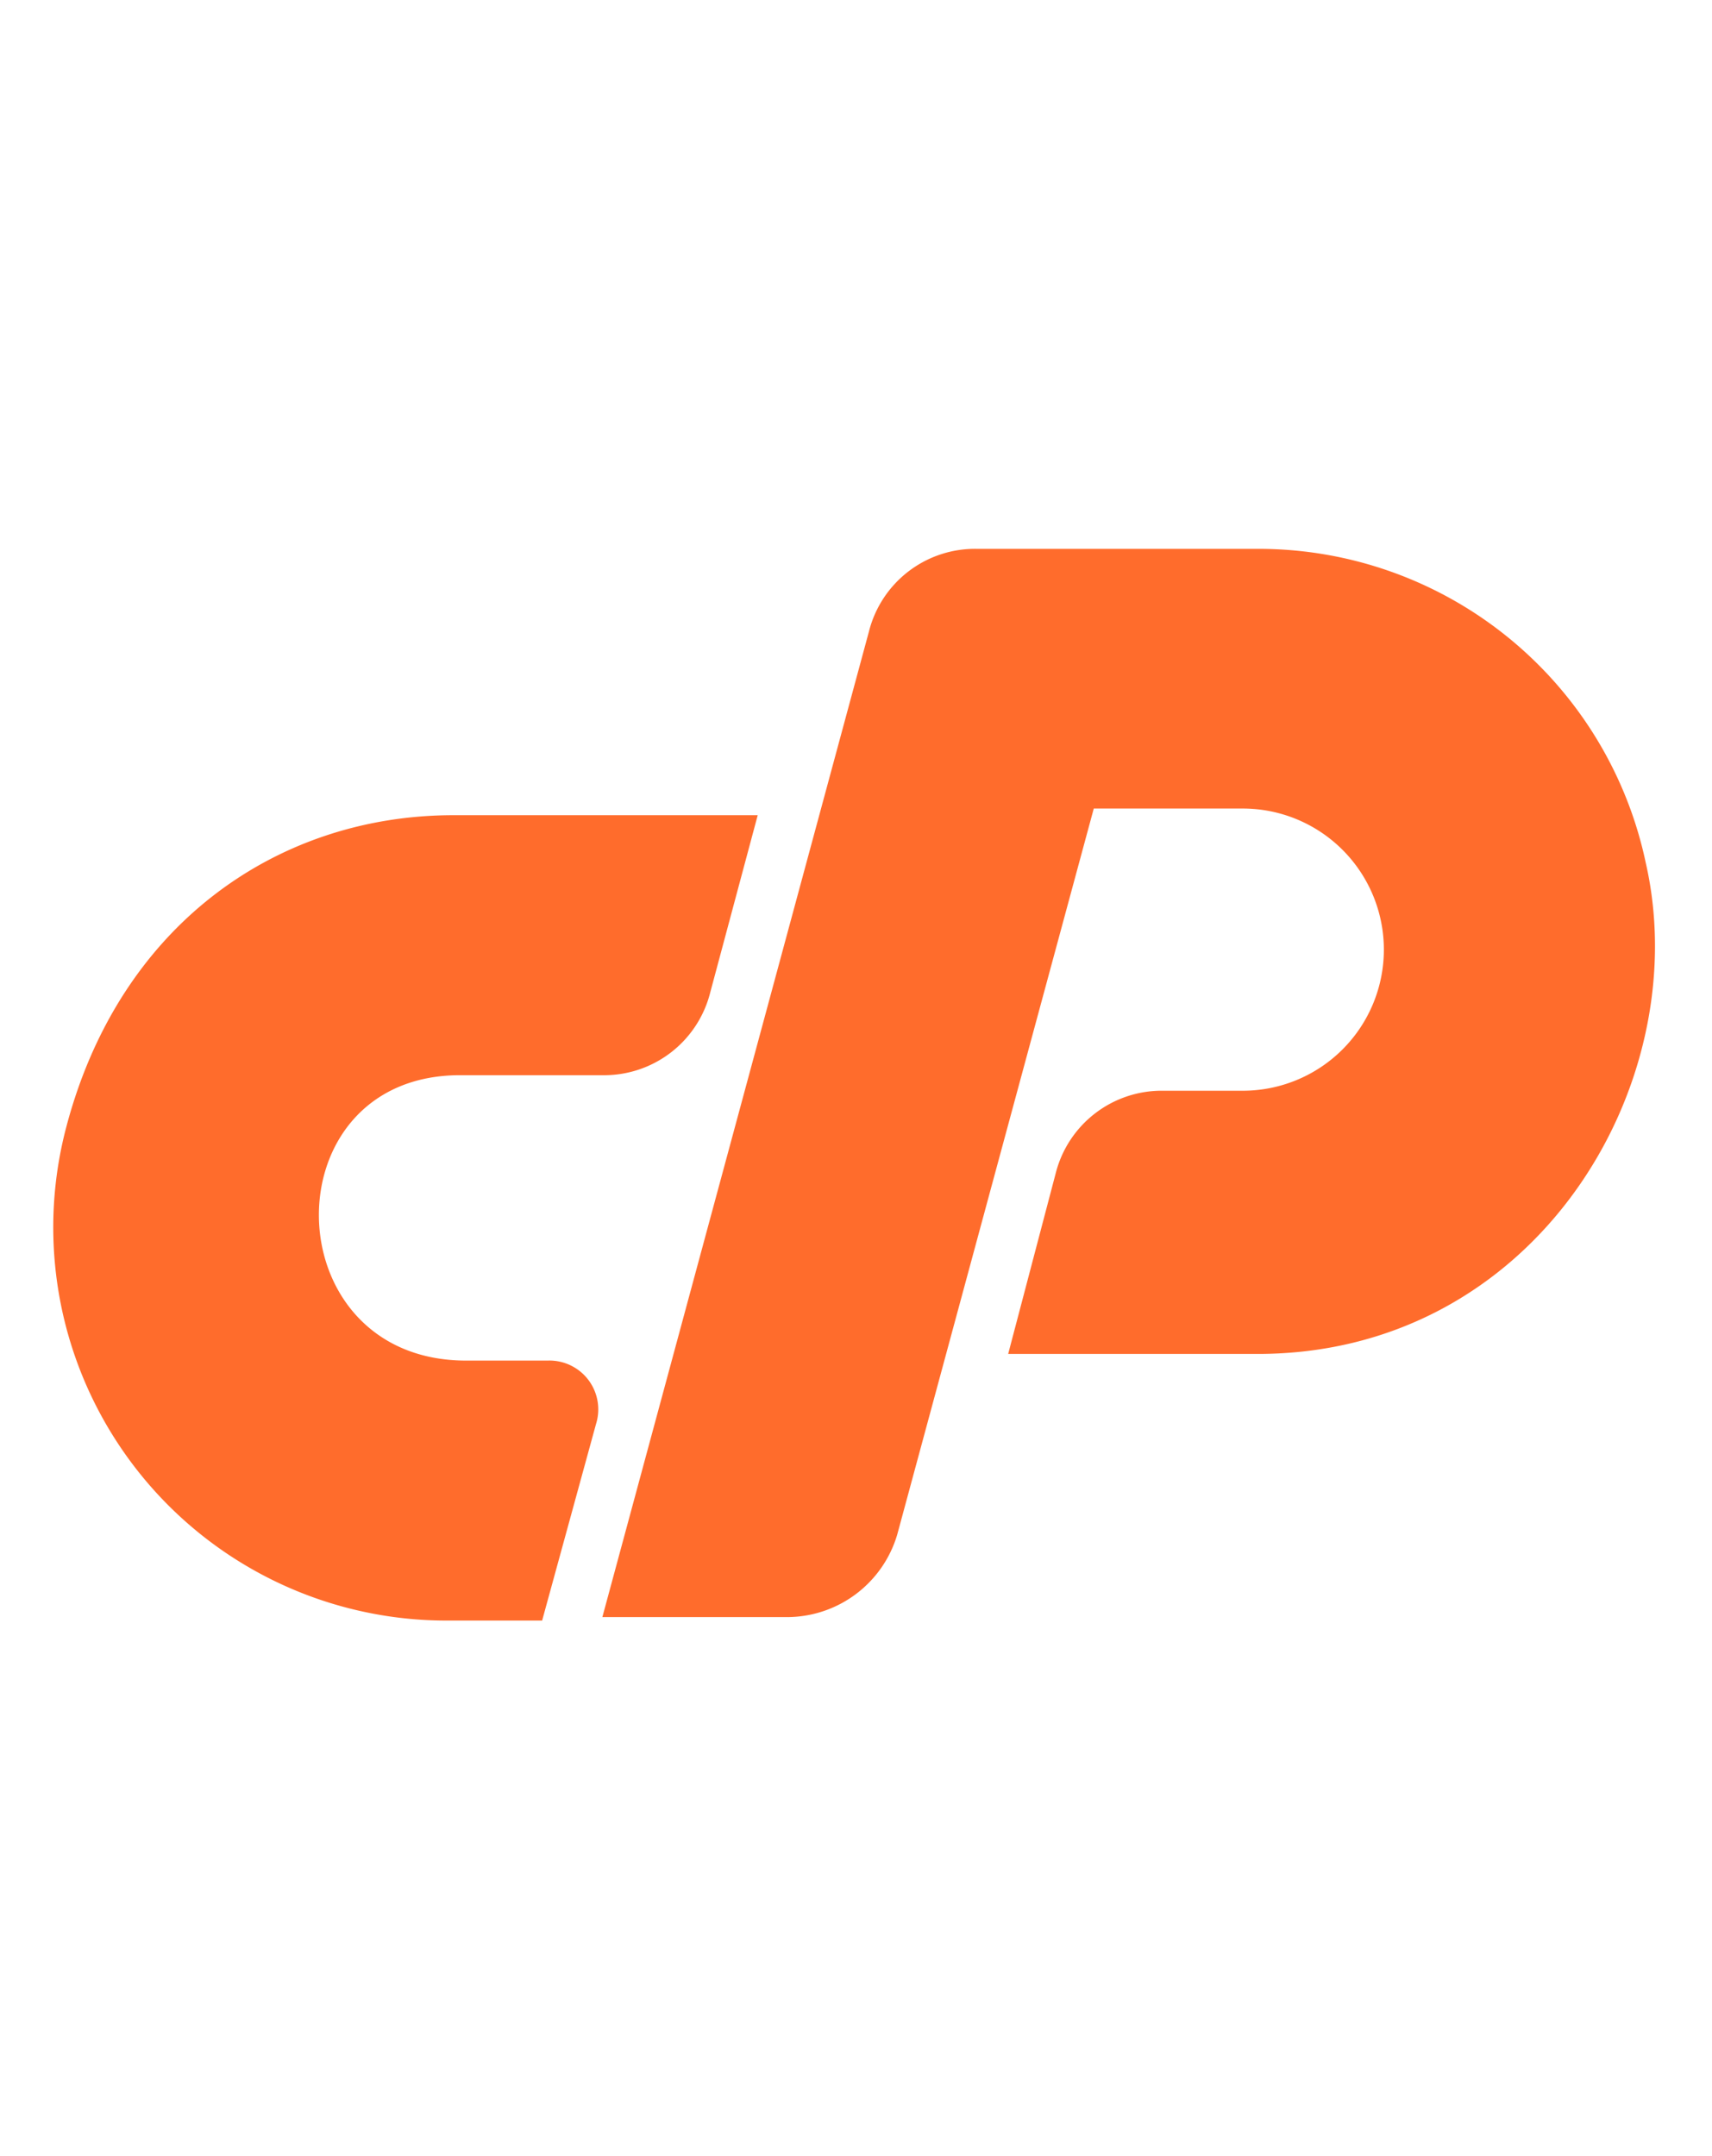
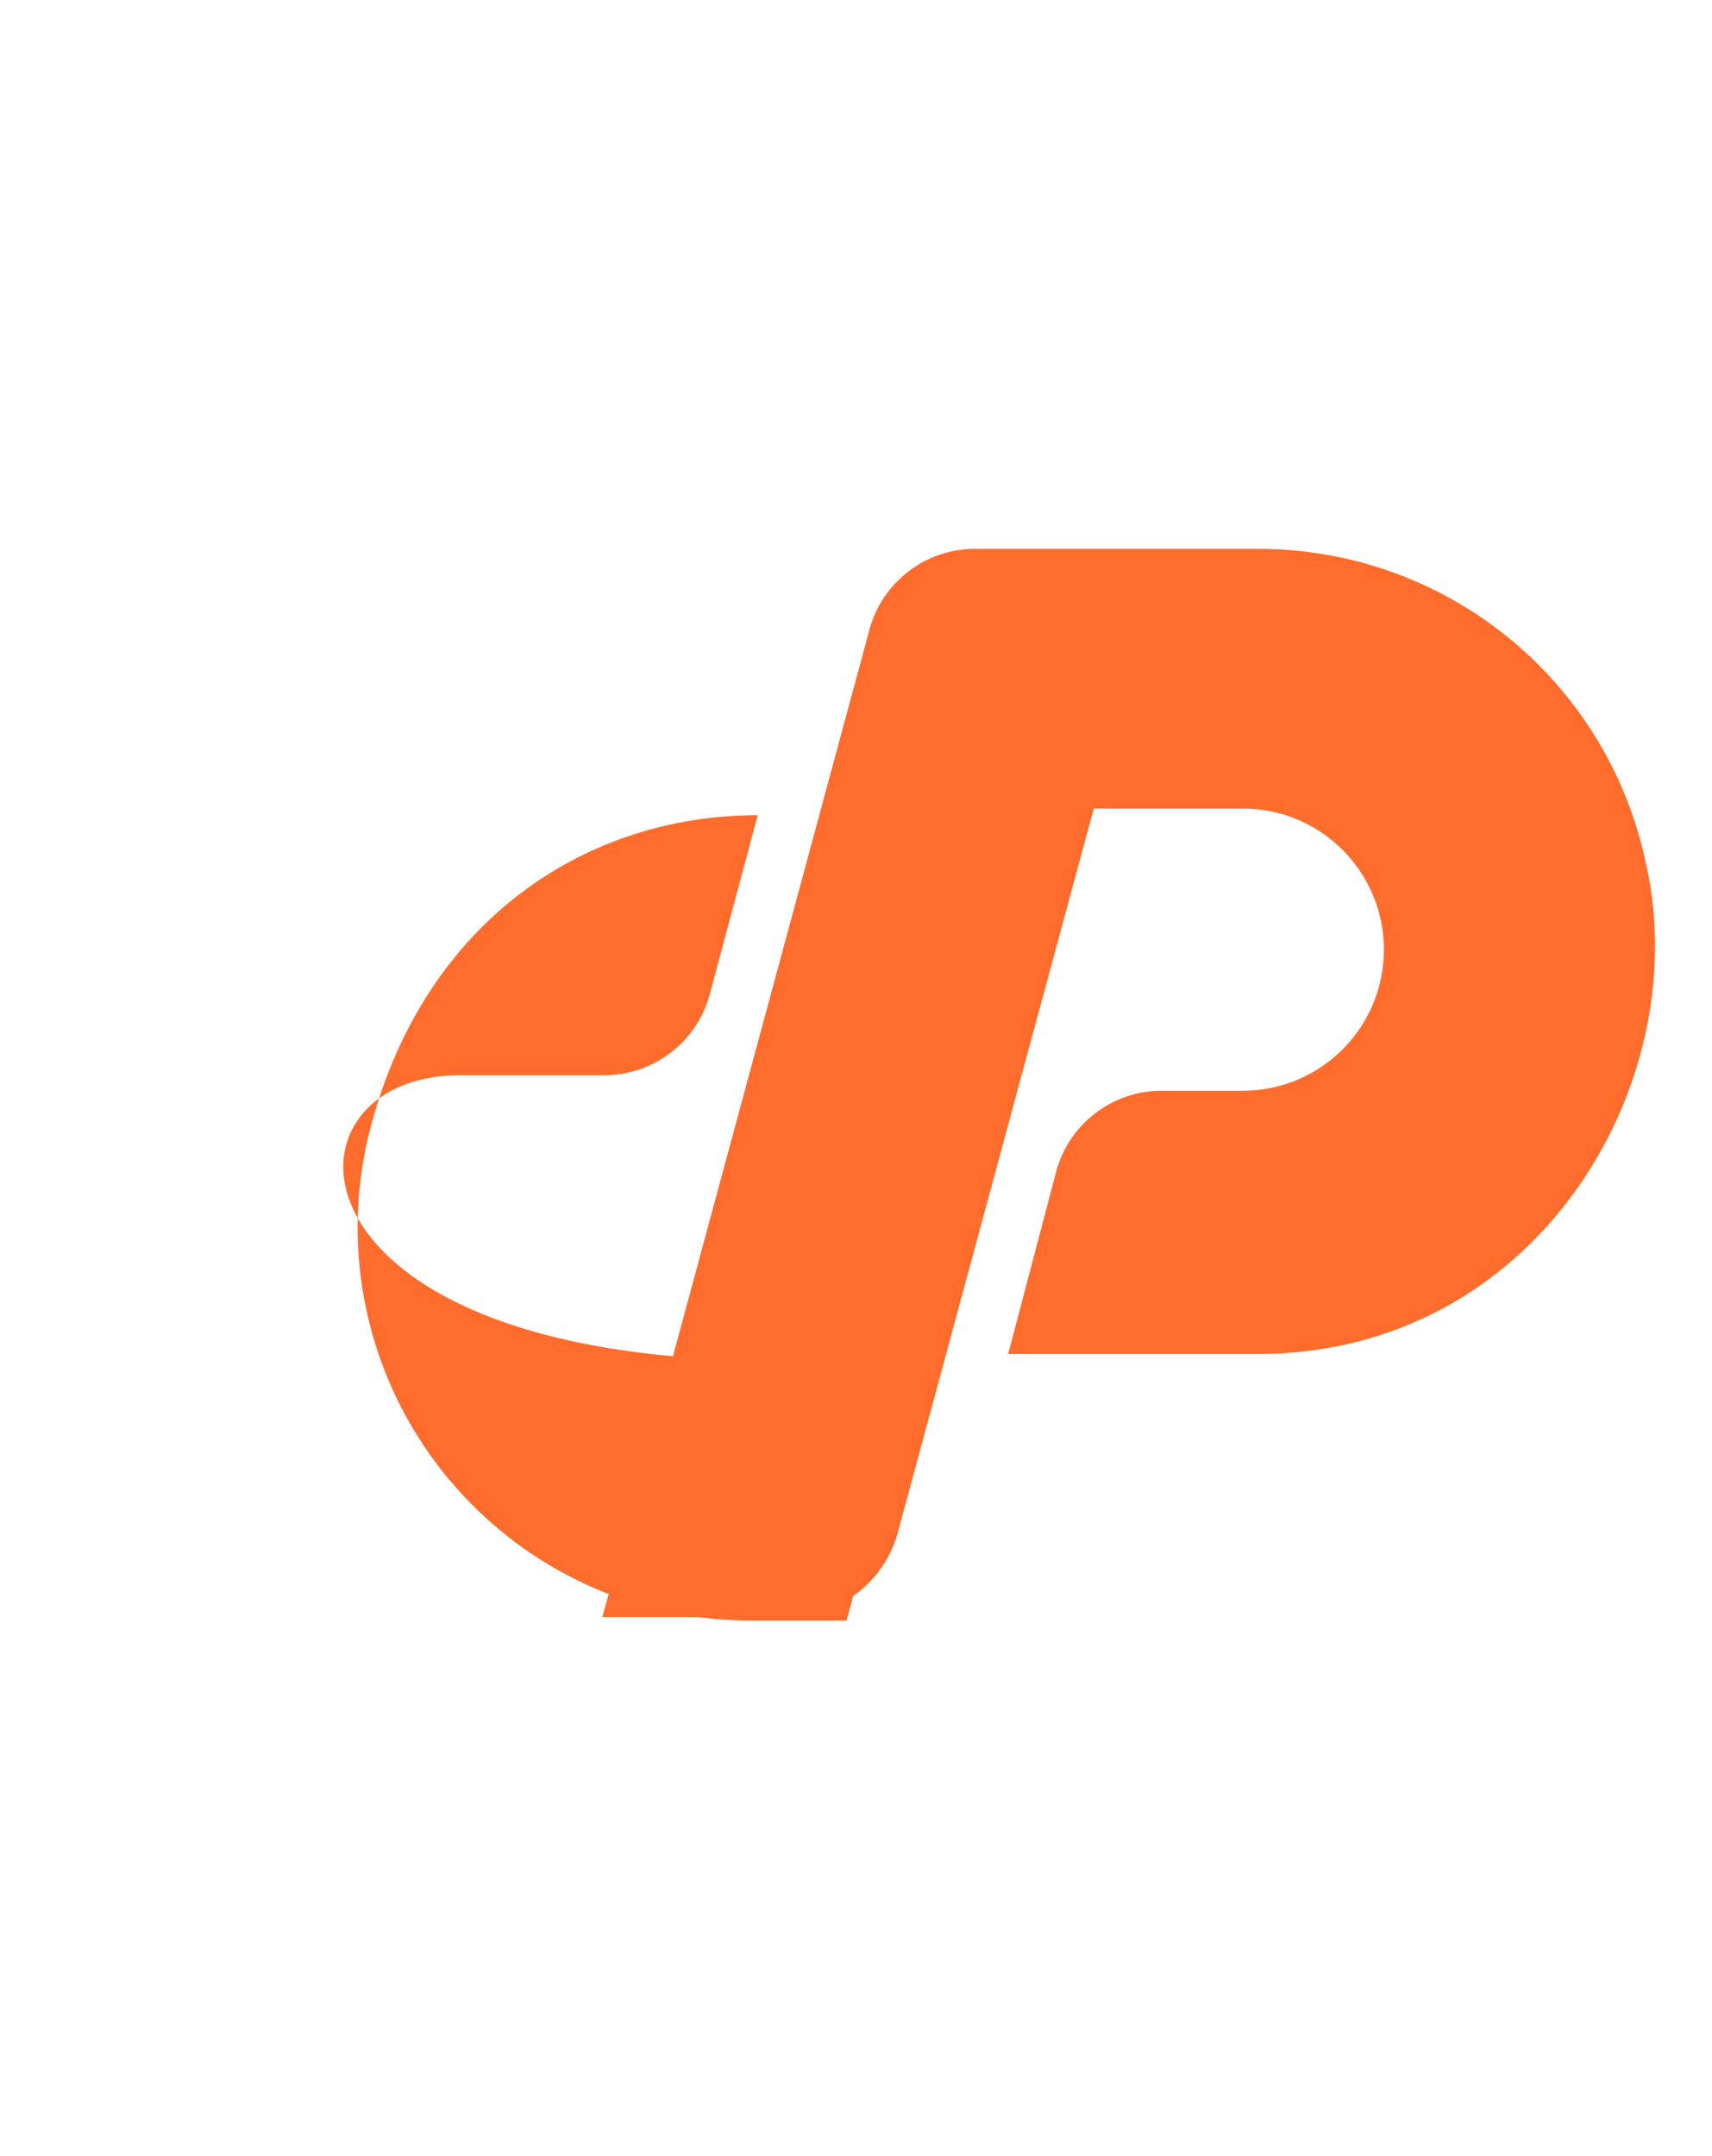
<svg xmlns="http://www.w3.org/2000/svg" id="Capa_1" data-name="Capa 1" viewBox="0 0 54 68">
  <defs>
    <style>.cls-1{fill:#ff6c2c;}</style>
  </defs>
  <title>cpanel</title>
-   <path class="cls-1" d="M51.91,27.21a12.48,12.48,0,0,0-12.2-9.9h-8.9a3.45,3.45,0,0,0-3.4,2.6L19,51h5.9a3.63,3.63,0,0,0,3.4-2.6l6.2-22.9h4.7a4.45,4.45,0,1,1,0,8.9h-2.5a3.45,3.45,0,0,0-3.4,2.6l-1.5,5.7h7.7C48.41,42.81,53.51,34.21,51.91,27.21Zm-37.4,6.7H19a3.45,3.45,0,0,0,3.4-2.6l1.5-5.6h-9.6c-5.5,0-10.5,3.4-12.2,9.8a12.4,12.4,0,0,0,12,15.6h3l1.7-6.2a1.54,1.54,0,0,0-1.5-2h-2.7C8.61,42.81,8.51,33.91,14.51,33.91Z" />
+   <path class="cls-1" d="M51.91,27.21a12.48,12.48,0,0,0-12.2-9.9h-8.9a3.45,3.45,0,0,0-3.4,2.6L19,51h5.9a3.63,3.63,0,0,0,3.4-2.6l6.2-22.9h4.7a4.45,4.45,0,1,1,0,8.9h-2.5a3.45,3.45,0,0,0-3.4,2.6l-1.5,5.7h7.7C48.41,42.81,53.51,34.21,51.91,27.21Zm-37.4,6.7H19a3.45,3.45,0,0,0,3.4-2.6l1.5-5.6c-5.5,0-10.5,3.4-12.2,9.8a12.4,12.4,0,0,0,12,15.6h3l1.7-6.2a1.54,1.54,0,0,0-1.5-2h-2.7C8.61,42.81,8.51,33.91,14.51,33.91Z" />
</svg>